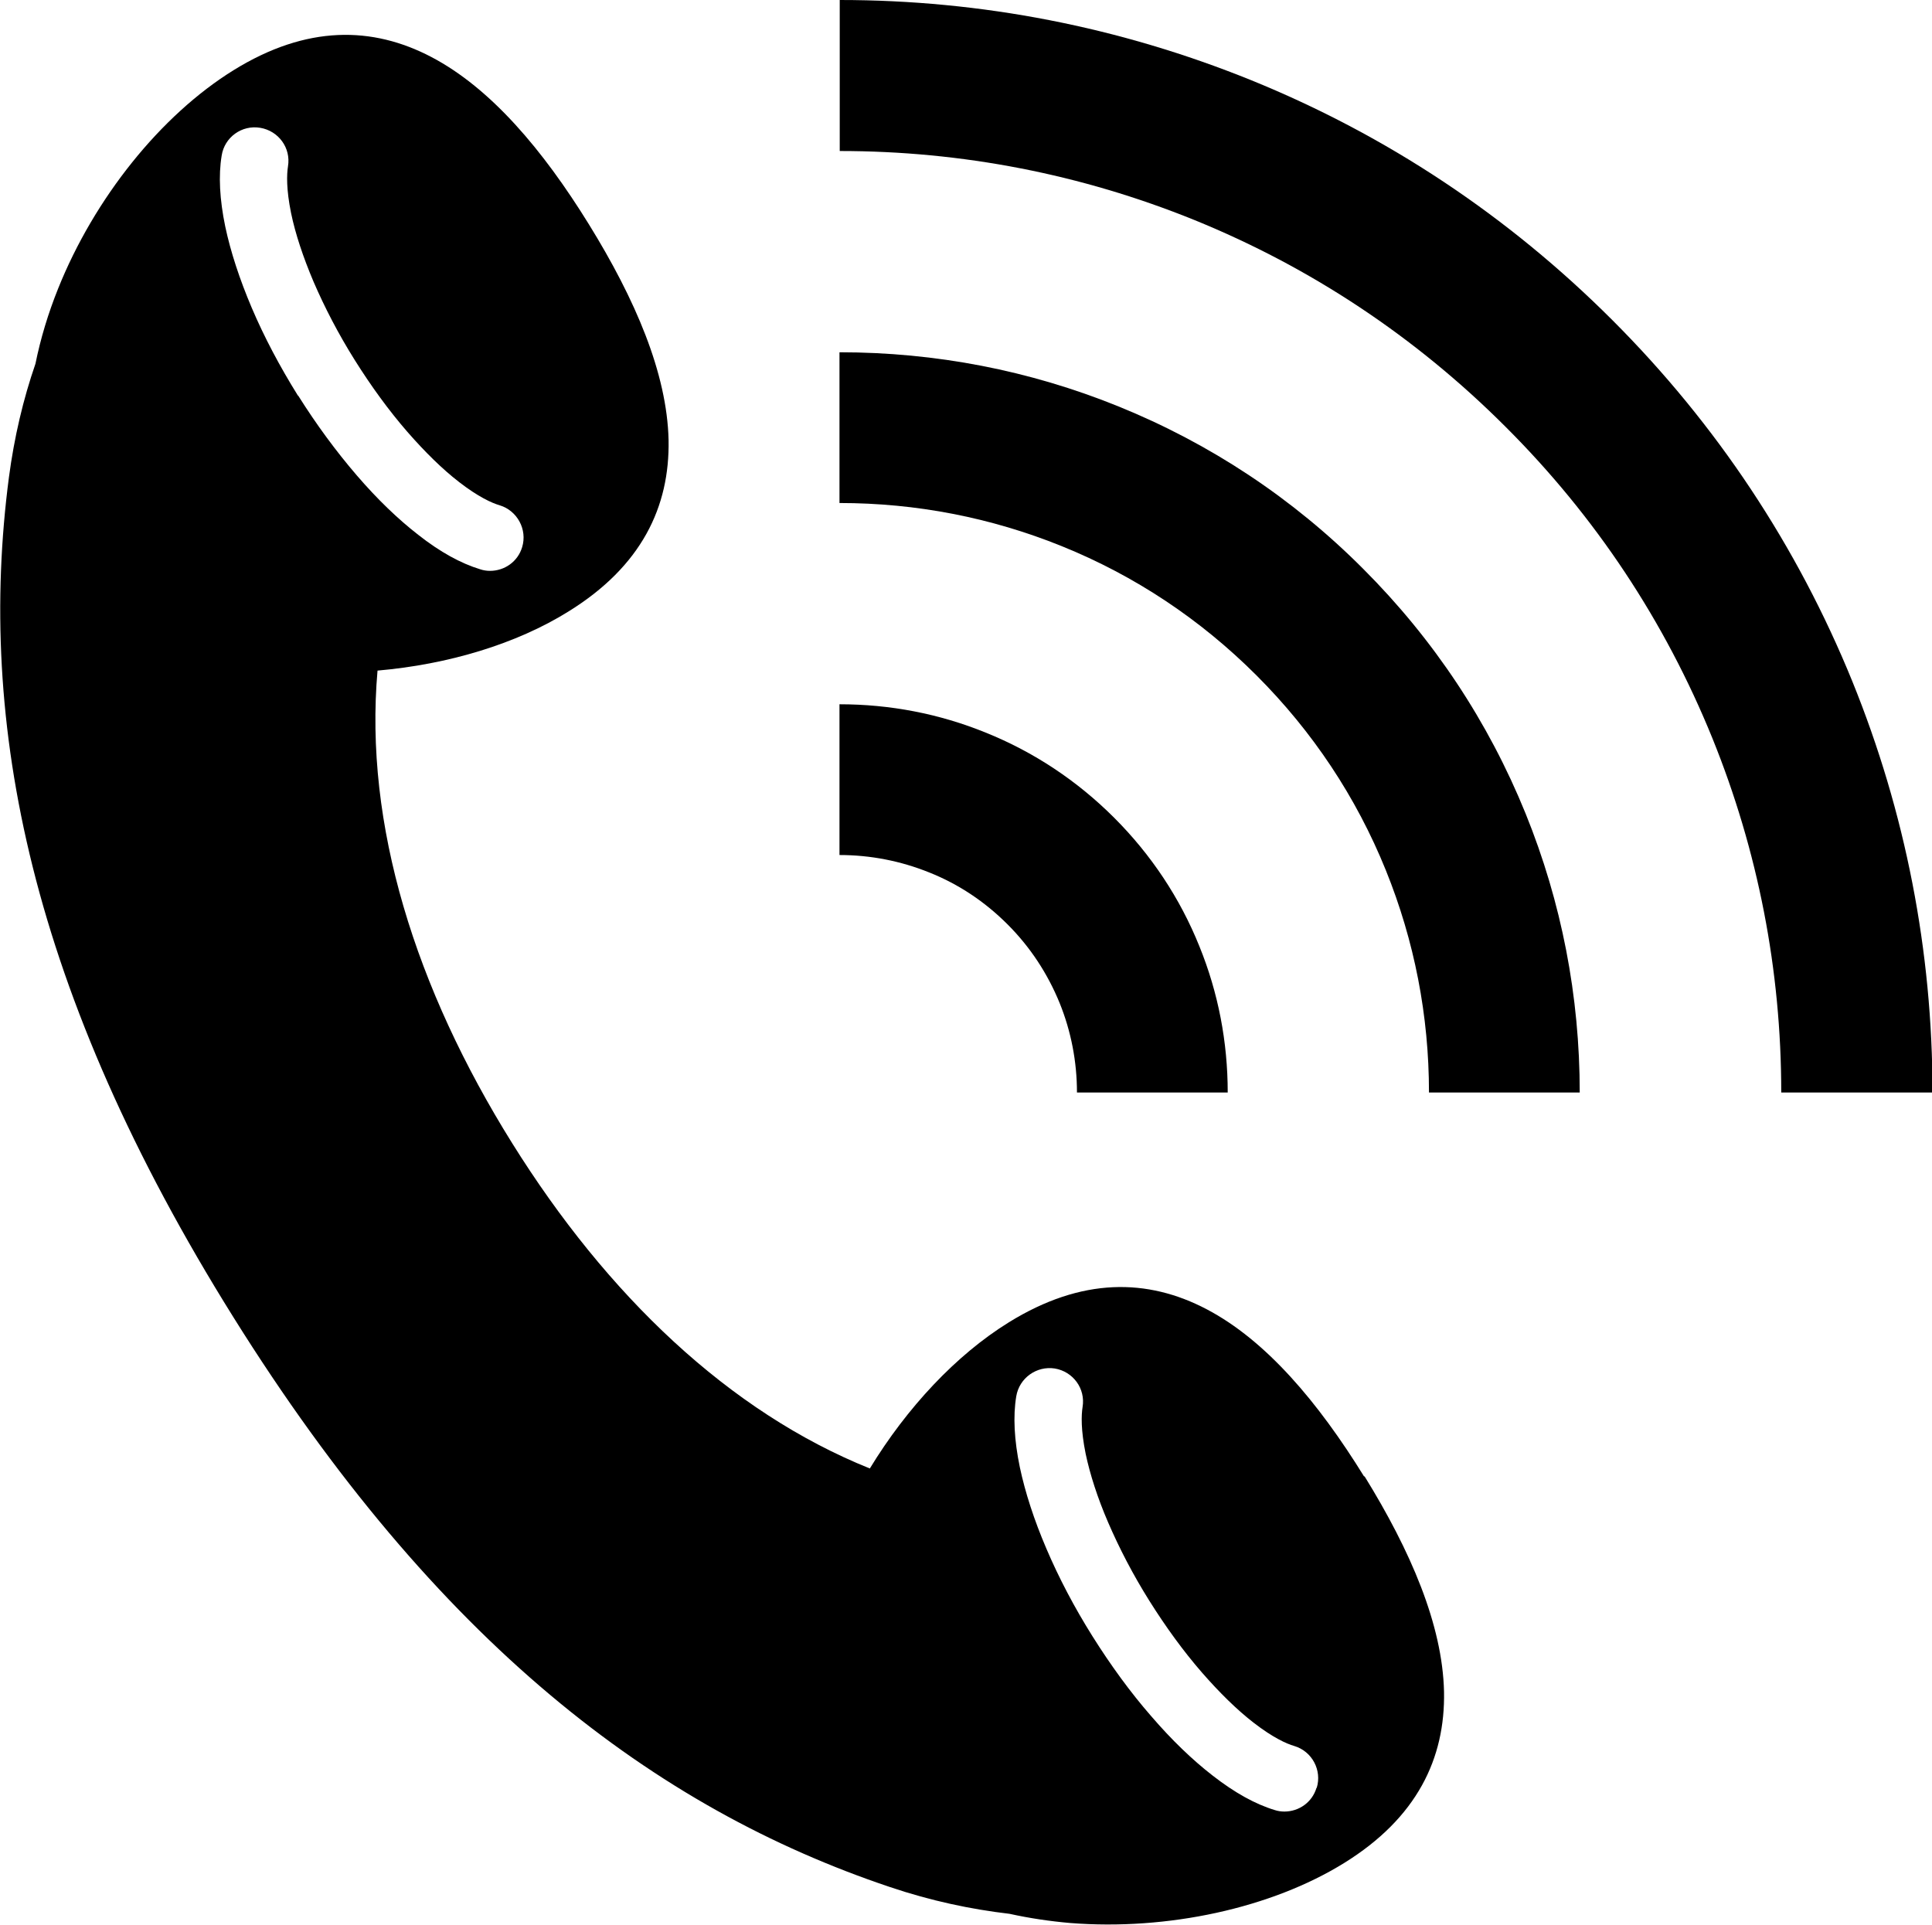
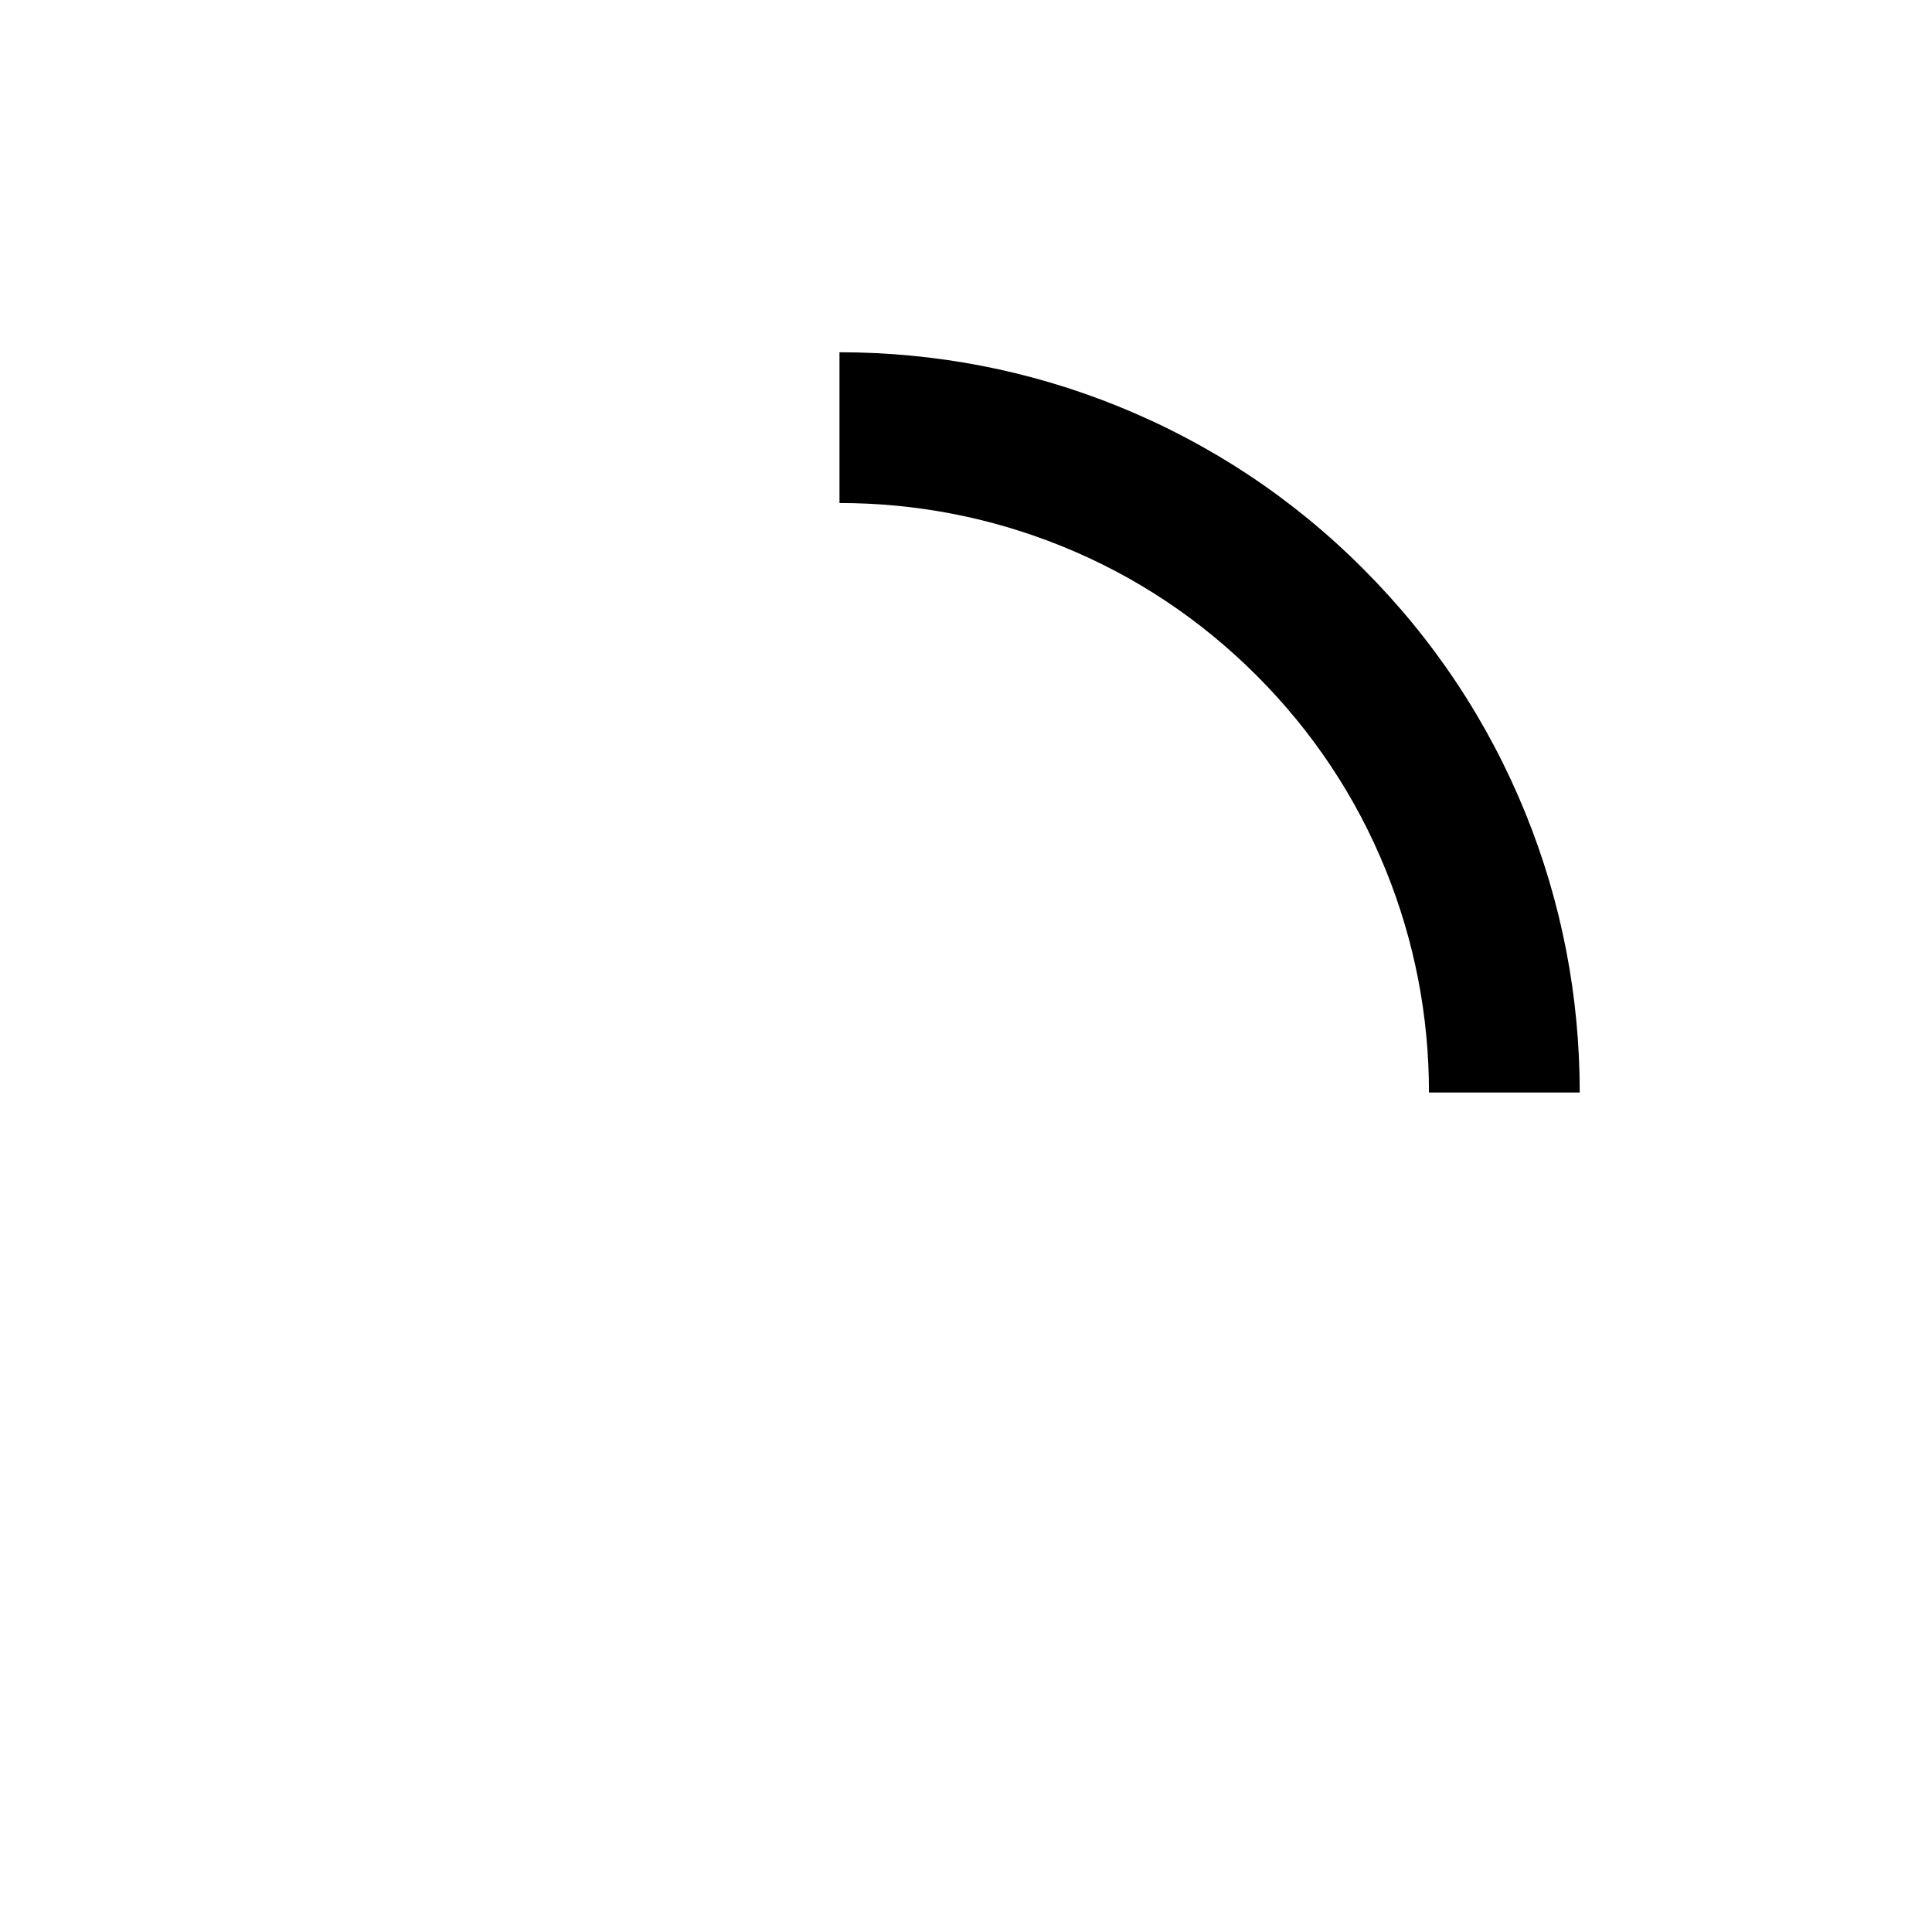
<svg xmlns="http://www.w3.org/2000/svg" id="_レイヤー_2" data-name="レイヤー 2" viewBox="0 0 75.74 75.47">
  <g id="_レイヤー_1-2" data-name="レイヤー 1">
    <g>
-       <path d="m53.48,57.89c-1.81-2.93-3.85-5.34-6.17-6.56-2.32-1.22-4.9-1.26-7.76.51-2.07,1.28-4,3.35-5.45,5.73-5.52-2.22-10.3-6.79-14.02-12.75-3.79-6.07-5.81-12.49-5.28-18.53,2.76-.24,5.44-1.04,7.49-2.32,2.86-1.77,3.97-4.1,3.92-6.72-.06-2.62-1.31-5.52-3.12-8.45-1.81-2.93-3.85-5.34-6.17-6.56-2.32-1.22-4.9-1.26-7.76.51-2.86,1.77-5.46,5.02-6.88,8.56-.39.97-.69,1.96-.89,2.95-.48,1.39-.83,2.87-1.04,4.45-1.26,9.63.82,20.16,8.8,32.93,7.98,12.77,16.53,19.25,25.74,22.34,1.6.54,3.16.87,4.69,1.05.77.17,1.57.29,2.38.36,3.81.3,7.87-.58,10.73-2.35,2.86-1.77,3.97-4.1,3.92-6.72-.06-2.62-1.31-5.52-3.12-8.45ZM11.68,15.51c-.71-1.14-1.32-2.29-1.81-3.44-.48-1.13-.83-2.2-1.04-3.19-.22-1.06-.27-2-.14-2.78.11-.72.79-1.21,1.51-1.09.72.12,1.21.79,1.09,1.51-.05.32-.07.89.12,1.83.17.82.47,1.72.88,2.69.44,1.02.98,2.06,1.62,3.08.64,1.02,1.33,1.97,2.06,2.81.69.79,1.37,1.46,2.03,1.97.75.58,1.28.82,1.59.91.69.21,1.09.95.88,1.64-.17.57-.69.93-1.26.93-.13,0-.26-.02-.38-.06-.76-.23-1.58-.68-2.43-1.35-.8-.62-1.61-1.4-2.41-2.33-.81-.94-1.59-2-2.3-3.13Zm39.93,54.58c-.17.57-.69.93-1.26.93-.13,0-.26-.02-.38-.06-.76-.23-1.57-.68-2.43-1.35-.8-.62-1.61-1.4-2.41-2.33-.82-.94-1.59-2-2.3-3.13-.71-1.13-1.32-2.29-1.81-3.44-.48-1.12-.83-2.2-1.04-3.19-.22-1.06-.27-2-.14-2.78.12-.72.8-1.2,1.51-1.09.72.12,1.21.79,1.09,1.51-.05.32-.07.89.12,1.83.17.81.47,1.74.88,2.69.44,1.02.98,2.06,1.62,3.08.64,1.02,1.33,1.97,2.06,2.81.69.79,1.37,1.46,2.03,1.97.75.58,1.28.82,1.59.91.7.21,1.09.95.88,1.64Z" />
      <g>
-         <path d="m75.74,42.83h-5.91c0-4.8-.91-9.47-2.7-13.89-1.86-4.58-4.58-8.69-8.11-12.21-3.52-3.52-7.63-6.25-12.21-8.11-4.42-1.79-9.1-2.7-13.89-2.7V0c5.56,0,10.98,1.06,16.12,3.14,5.32,2.16,10.08,5.32,14.17,9.41,4.09,4.09,7.25,8.86,9.41,14.17,2.08,5.13,3.14,10.56,3.14,16.12Z" />
        <path d="m61.93,42.83h-5.91c0-3.01-.57-5.94-1.69-8.71-1.16-2.87-2.87-5.44-5.07-7.64-2.2-2.2-4.77-3.91-7.64-5.07-2.77-1.12-5.7-1.69-8.71-1.69v-5.91c3.77,0,7.45.71,10.93,2.12,3.6,1.46,6.84,3.6,9.6,6.37,2.77,2.77,4.91,6,6.37,9.6,1.41,3.48,2.12,7.16,2.12,10.93Z" />
-         <path d="m48.13,42.83h-5.91c0-1.21-.23-2.4-.68-3.51-.47-1.15-1.15-2.19-2.04-3.08-.89-.89-1.92-1.58-3.08-2.04-1.12-.45-2.3-.68-3.51-.68v-5.91c1.98,0,3.91.37,5.73,1.11,1.89.76,3.59,1.89,5.04,3.34,1.45,1.45,2.58,3.15,3.34,5.04.74,1.82,1.11,3.75,1.11,5.73Z" />
      </g>
    </g>
  </g>
</svg>